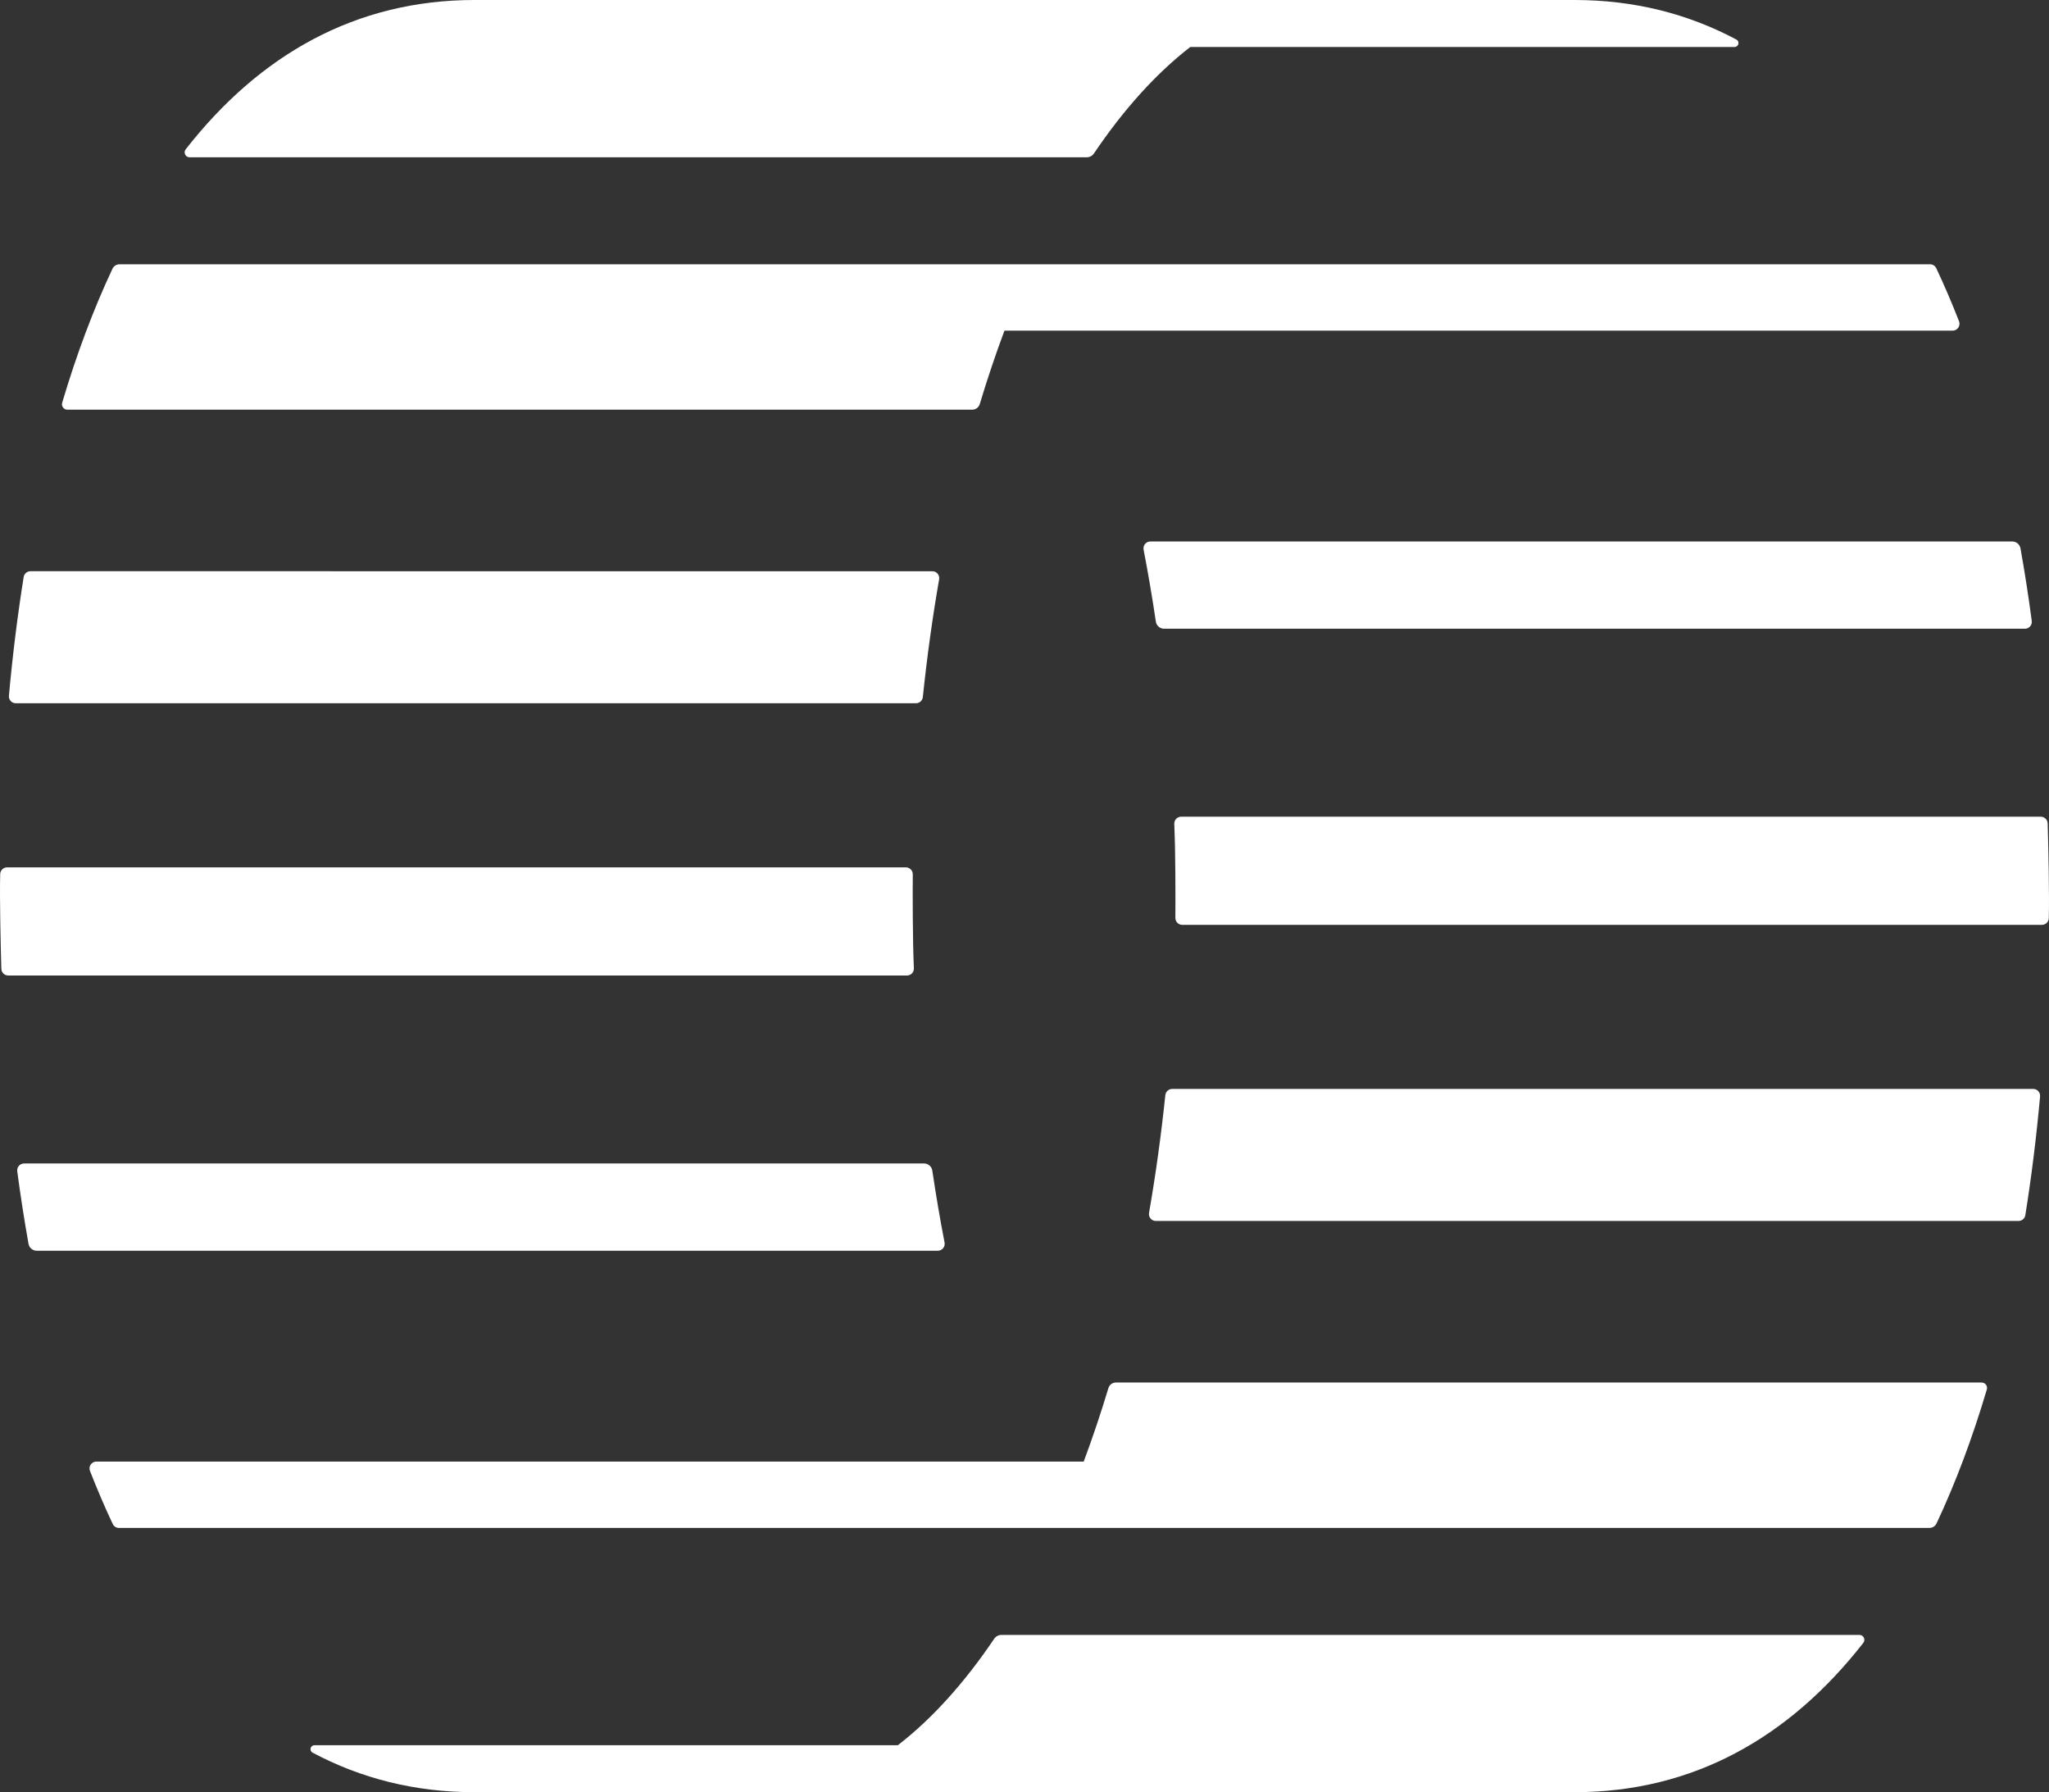
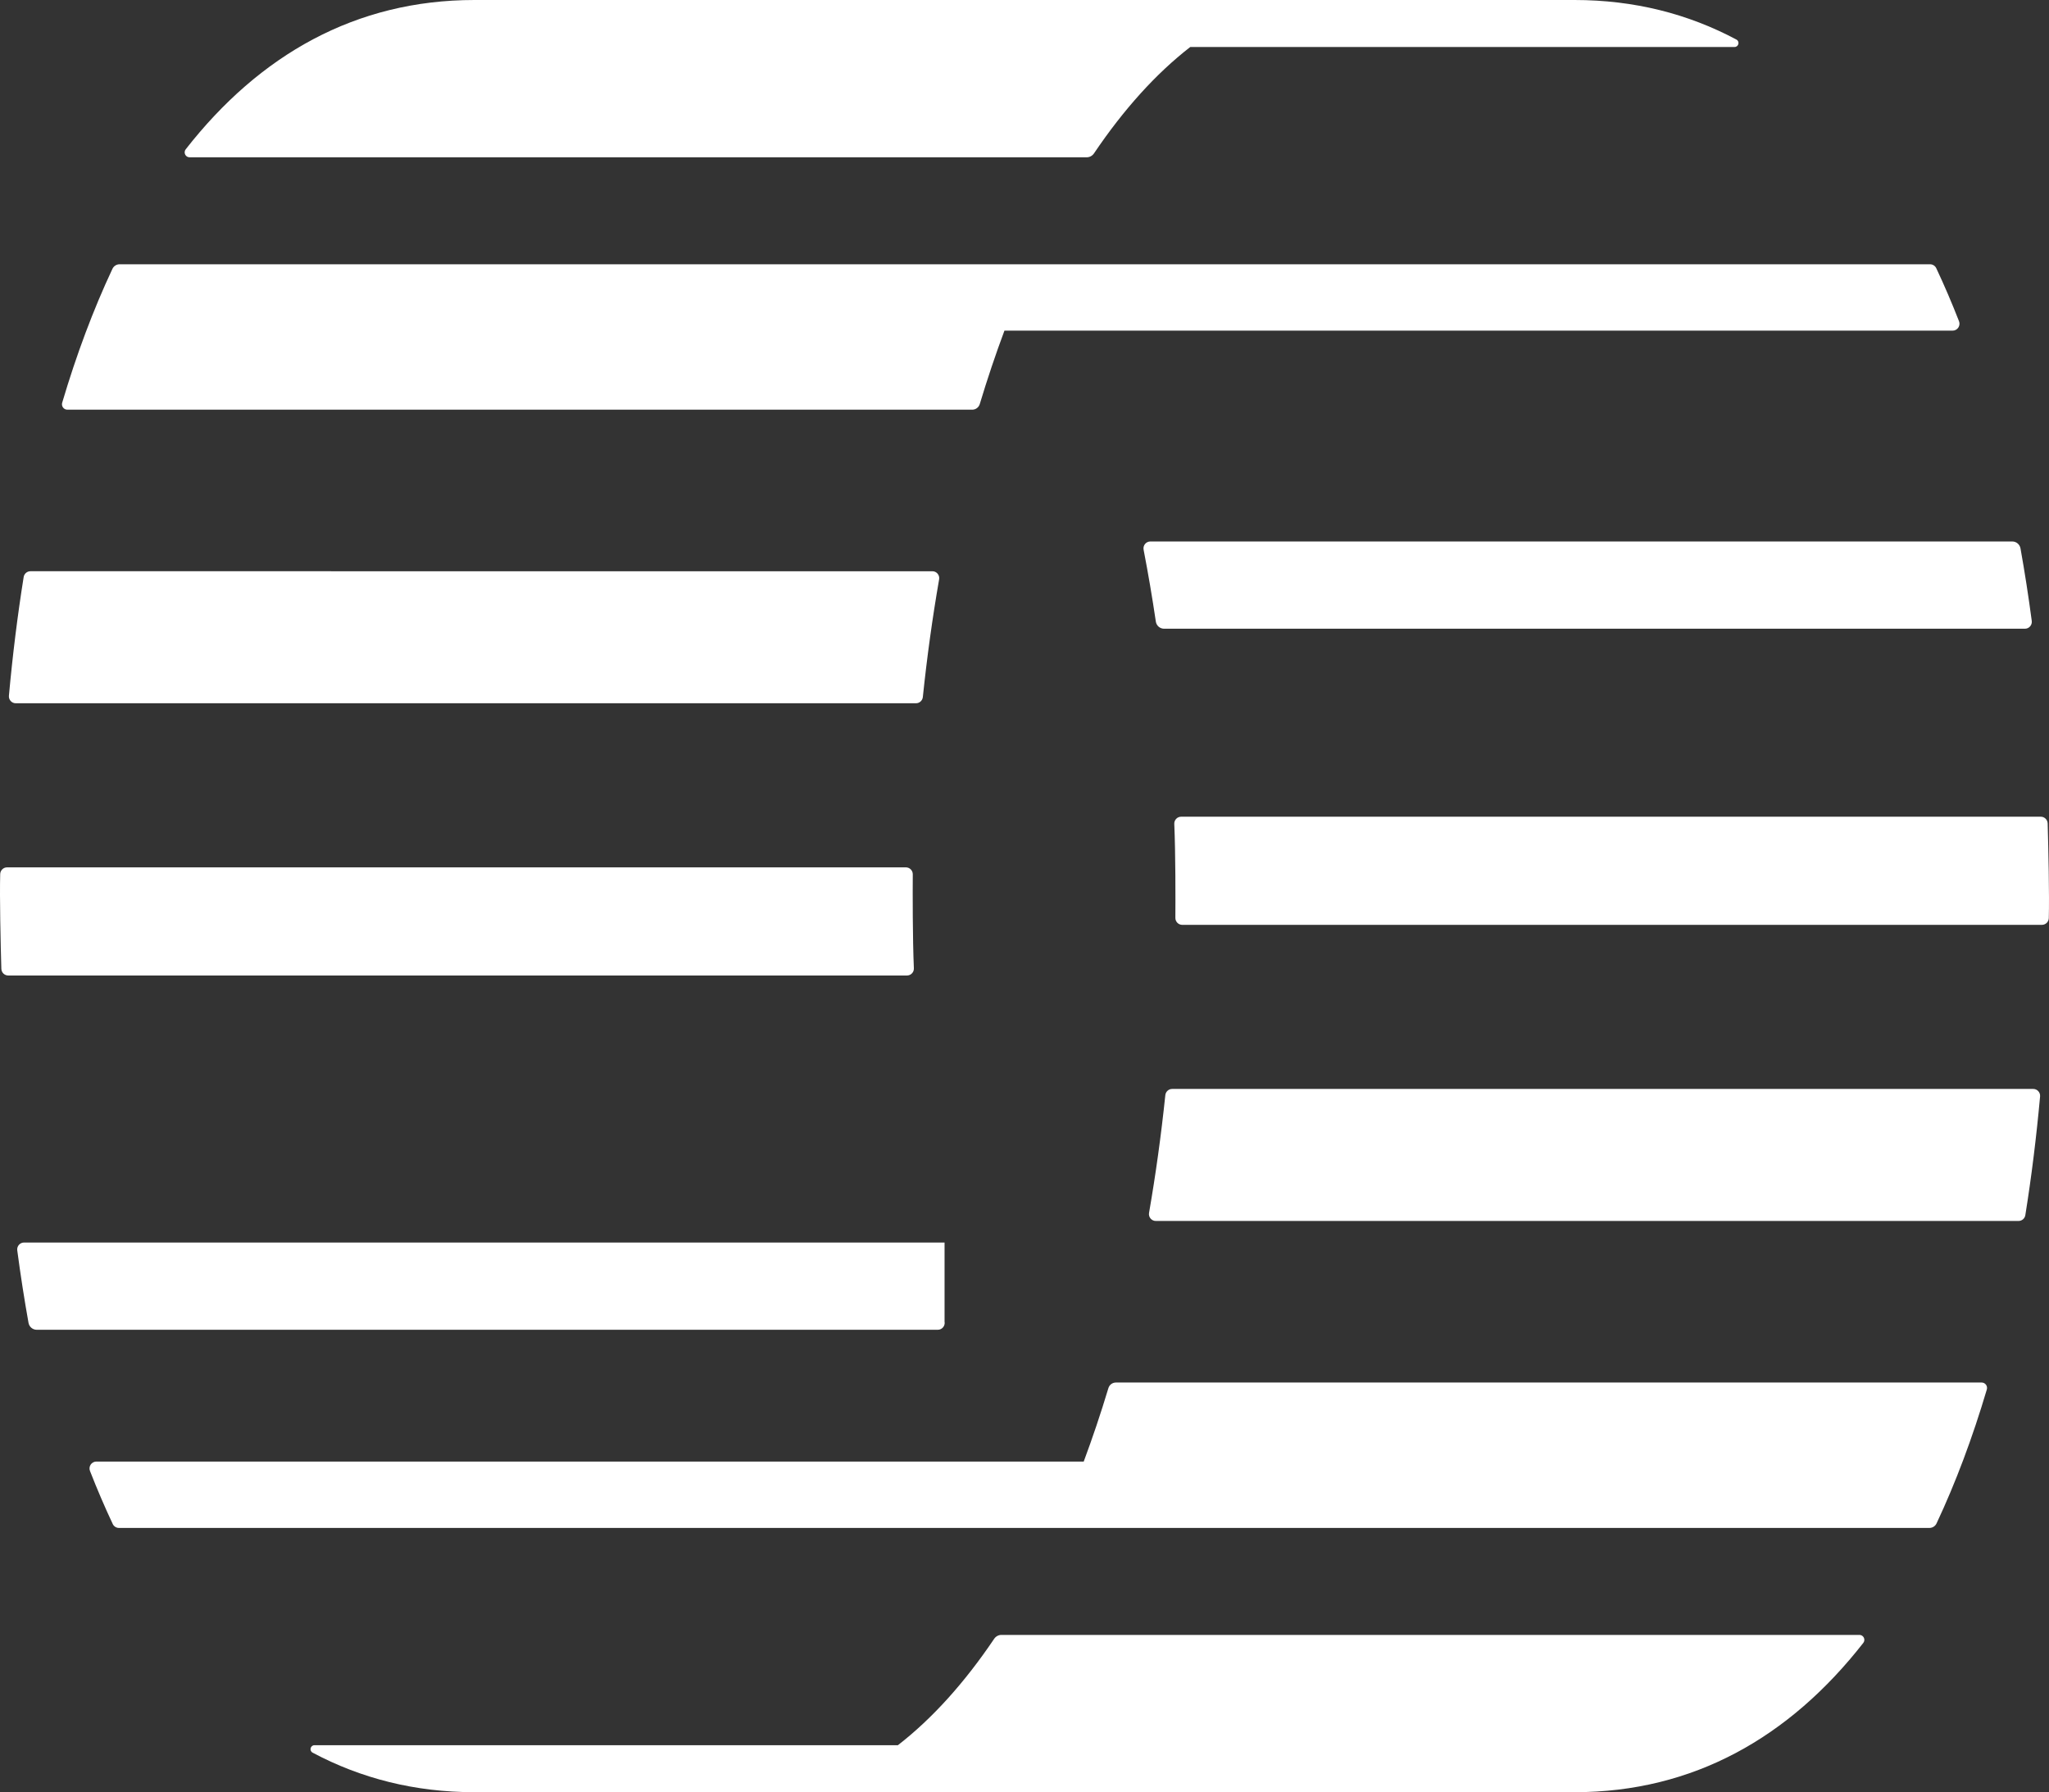
<svg xmlns="http://www.w3.org/2000/svg" id="Layer_1" version="1.1" viewBox="0 0 571.759 500">
  <rect x="0" y="0" width="571.759" height="500" fill="#333333" stroke="none" />
  <defs>
    <style>
      .st0 {
        fill: #fff;
      }
    </style>
  </defs>
-   <path class="st0" d="M18.797,114.298h252.498c.966,0,1.819-.635,2.1-1.563,2.136-7.084,4.438-13.922,6.887-20.488h264.582c1.348,0,2.277-1.365,1.785-2.627-1.996-5.109-4.111-10.043-6.347-14.792-.317-.672-.991-1.098-1.731-1.098H33.362c-.85,0-1.621.495-1.985,1.267-5.372,11.432-10.045,23.936-14.024,37.349-.288.972.434,1.951,1.444,1.951ZM4.399,196.203v-.002h251.202c.983,0,1.805-.748,1.909-1.73,1.173-11.259,2.697-22.224,4.546-32.845.205-1.179-.698-2.258-1.889-2.258H8.497c-.94,0-1.743.685-1.893,1.619-1.709,10.698-3.082,21.753-4.115,33.114-.103,1.128.783,2.102,1.91,2.102ZM263.573,346.648c-1.265-6.548-2.405-13.24-3.415-20.057-.171-1.147-1.149-1.995-2.304-1.995H6.715c-1.159,0-2.052,1.027-1.899,2.184.914,6.881,1.96,13.629,3.142,20.228.201,1.117,1.165,1.931,2.292,1.931h251.444c1.203,0,2.11-1.105,1.879-2.292ZM255.008,270.139c-.359-8.321-.341-21.068-.305-26.214.008-1.069-.854-1.941-1.917-1.941H1.972c-1.037,0-1.887.828-1.917,1.873-.178,6.325.116,19.462.32,26.425.03,1.043.88,1.871,1.918,1.871h250.801c1.091,0,1.963-.915,1.915-2.014ZM52.898,43.884h250.331c.814,0,1.578-.405,2.036-1.083,8.251-12.231,17.271-22.256,26.874-29.693h151.874c1.141,0,1.524-1.538.514-2.075-13.467-7.176-28.516-11.033-45.164-11.033H132.396c-33.161,0-59.979,15.298-80.576,41.654-.706.904-.064,2.23,1.079,2.23ZM552.962,385.705h-241.571c-.965,0-1.821.634-2.1,1.564-2.136,7.085-4.438,13.922-6.887,20.488H26.895c-1.348,0-2.277,1.364-1.784,2.627,1.996,5.108,4.11,10.042,6.347,14.791.317.672.99,1.099,1.73,1.099h505.211c.849,0,1.622-.497,1.985-1.269,5.371-11.433,10.044-23.936,14.023-37.349.289-.971-.435-1.951-1.444-1.951ZM567.361,303.8v.002h-240.277c-.981,0-1.803.746-1.907,1.729-1.175,11.259-2.698,22.225-4.545,32.846-.207,1.179.698,2.258,1.889,2.258h240.741c.942,0,1.743-.686,1.893-1.62,1.712-10.699,3.084-21.754,4.117-33.115.102-1.127-.784-2.1-1.911-2.1ZM319.114,153.355h-.002c1.267,6.547,2.407,13.238,3.416,20.057.169,1.147,1.149,1.994,2.302,1.994h240.217c1.159,0,2.052-1.028,1.899-2.184-.914-6.881-1.961-13.628-3.142-20.228-.201-1.117-1.165-1.93-2.292-1.93h-240.518c-1.205,0-2.11,1.104-1.881,2.292ZM571.386,229.72c-.03-1.043-.881-1.869-1.919-1.869h-239.876c-1.091,0-1.96.915-1.915,2.012.359,8.321.341,21.068.305,26.214-.008,1.071.854,1.943,1.917,1.943h239.89c1.037,0,1.887-.83,1.917-1.875.177-6.325-.116-19.46-.319-26.425ZM518.862,456.117v.002h-239.405c-.816,0-1.58.405-2.038,1.083-8.251,12.23-17.27,22.257-26.874,29.692H87.748c-1.14,0-1.524,1.538-.515,2.076,13.466,7.174,28.516,11.03,45.163,11.03h306.969c33.161,0,59.977-15.298,80.576-41.653.706-.904.064-2.23-1.079-2.23Z" />
+   <path class="st0" d="M18.797,114.298h252.498c.966,0,1.819-.635,2.1-1.563,2.136-7.084,4.438-13.922,6.887-20.488h264.582c1.348,0,2.277-1.365,1.785-2.627-1.996-5.109-4.111-10.043-6.347-14.792-.317-.672-.991-1.098-1.731-1.098H33.362c-.85,0-1.621.495-1.985,1.267-5.372,11.432-10.045,23.936-14.024,37.349-.288.972.434,1.951,1.444,1.951ZM4.399,196.203v-.002h251.202c.983,0,1.805-.748,1.909-1.73,1.173-11.259,2.697-22.224,4.546-32.845.205-1.179-.698-2.258-1.889-2.258H8.497c-.94,0-1.743.685-1.893,1.619-1.709,10.698-3.082,21.753-4.115,33.114-.103,1.128.783,2.102,1.91,2.102ZM263.573,346.648H6.715c-1.159,0-2.052,1.027-1.899,2.184.914,6.881,1.96,13.629,3.142,20.228.201,1.117,1.165,1.931,2.292,1.931h251.444c1.203,0,2.11-1.105,1.879-2.292ZM255.008,270.139c-.359-8.321-.341-21.068-.305-26.214.008-1.069-.854-1.941-1.917-1.941H1.972c-1.037,0-1.887.828-1.917,1.873-.178,6.325.116,19.462.32,26.425.03,1.043.88,1.871,1.918,1.871h250.801c1.091,0,1.963-.915,1.915-2.014ZM52.898,43.884h250.331c.814,0,1.578-.405,2.036-1.083,8.251-12.231,17.271-22.256,26.874-29.693h151.874c1.141,0,1.524-1.538.514-2.075-13.467-7.176-28.516-11.033-45.164-11.033H132.396c-33.161,0-59.979,15.298-80.576,41.654-.706.904-.064,2.23,1.079,2.23ZM552.962,385.705h-241.571c-.965,0-1.821.634-2.1,1.564-2.136,7.085-4.438,13.922-6.887,20.488H26.895c-1.348,0-2.277,1.364-1.784,2.627,1.996,5.108,4.11,10.042,6.347,14.791.317.672.99,1.099,1.73,1.099h505.211c.849,0,1.622-.497,1.985-1.269,5.371-11.433,10.044-23.936,14.023-37.349.289-.971-.435-1.951-1.444-1.951ZM567.361,303.8v.002h-240.277c-.981,0-1.803.746-1.907,1.729-1.175,11.259-2.698,22.225-4.545,32.846-.207,1.179.698,2.258,1.889,2.258h240.741c.942,0,1.743-.686,1.893-1.62,1.712-10.699,3.084-21.754,4.117-33.115.102-1.127-.784-2.1-1.911-2.1ZM319.114,153.355h-.002c1.267,6.547,2.407,13.238,3.416,20.057.169,1.147,1.149,1.994,2.302,1.994h240.217c1.159,0,2.052-1.028,1.899-2.184-.914-6.881-1.961-13.628-3.142-20.228-.201-1.117-1.165-1.93-2.292-1.93h-240.518c-1.205,0-2.11,1.104-1.881,2.292ZM571.386,229.72c-.03-1.043-.881-1.869-1.919-1.869h-239.876c-1.091,0-1.96.915-1.915,2.012.359,8.321.341,21.068.305,26.214-.008,1.071.854,1.943,1.917,1.943h239.89c1.037,0,1.887-.83,1.917-1.875.177-6.325-.116-19.46-.319-26.425ZM518.862,456.117v.002h-239.405c-.816,0-1.58.405-2.038,1.083-8.251,12.23-17.27,22.257-26.874,29.692H87.748c-1.14,0-1.524,1.538-.515,2.076,13.466,7.174,28.516,11.03,45.163,11.03h306.969c33.161,0,59.977-15.298,80.576-41.653.706-.904.064-2.23-1.079-2.23Z" />
</svg>